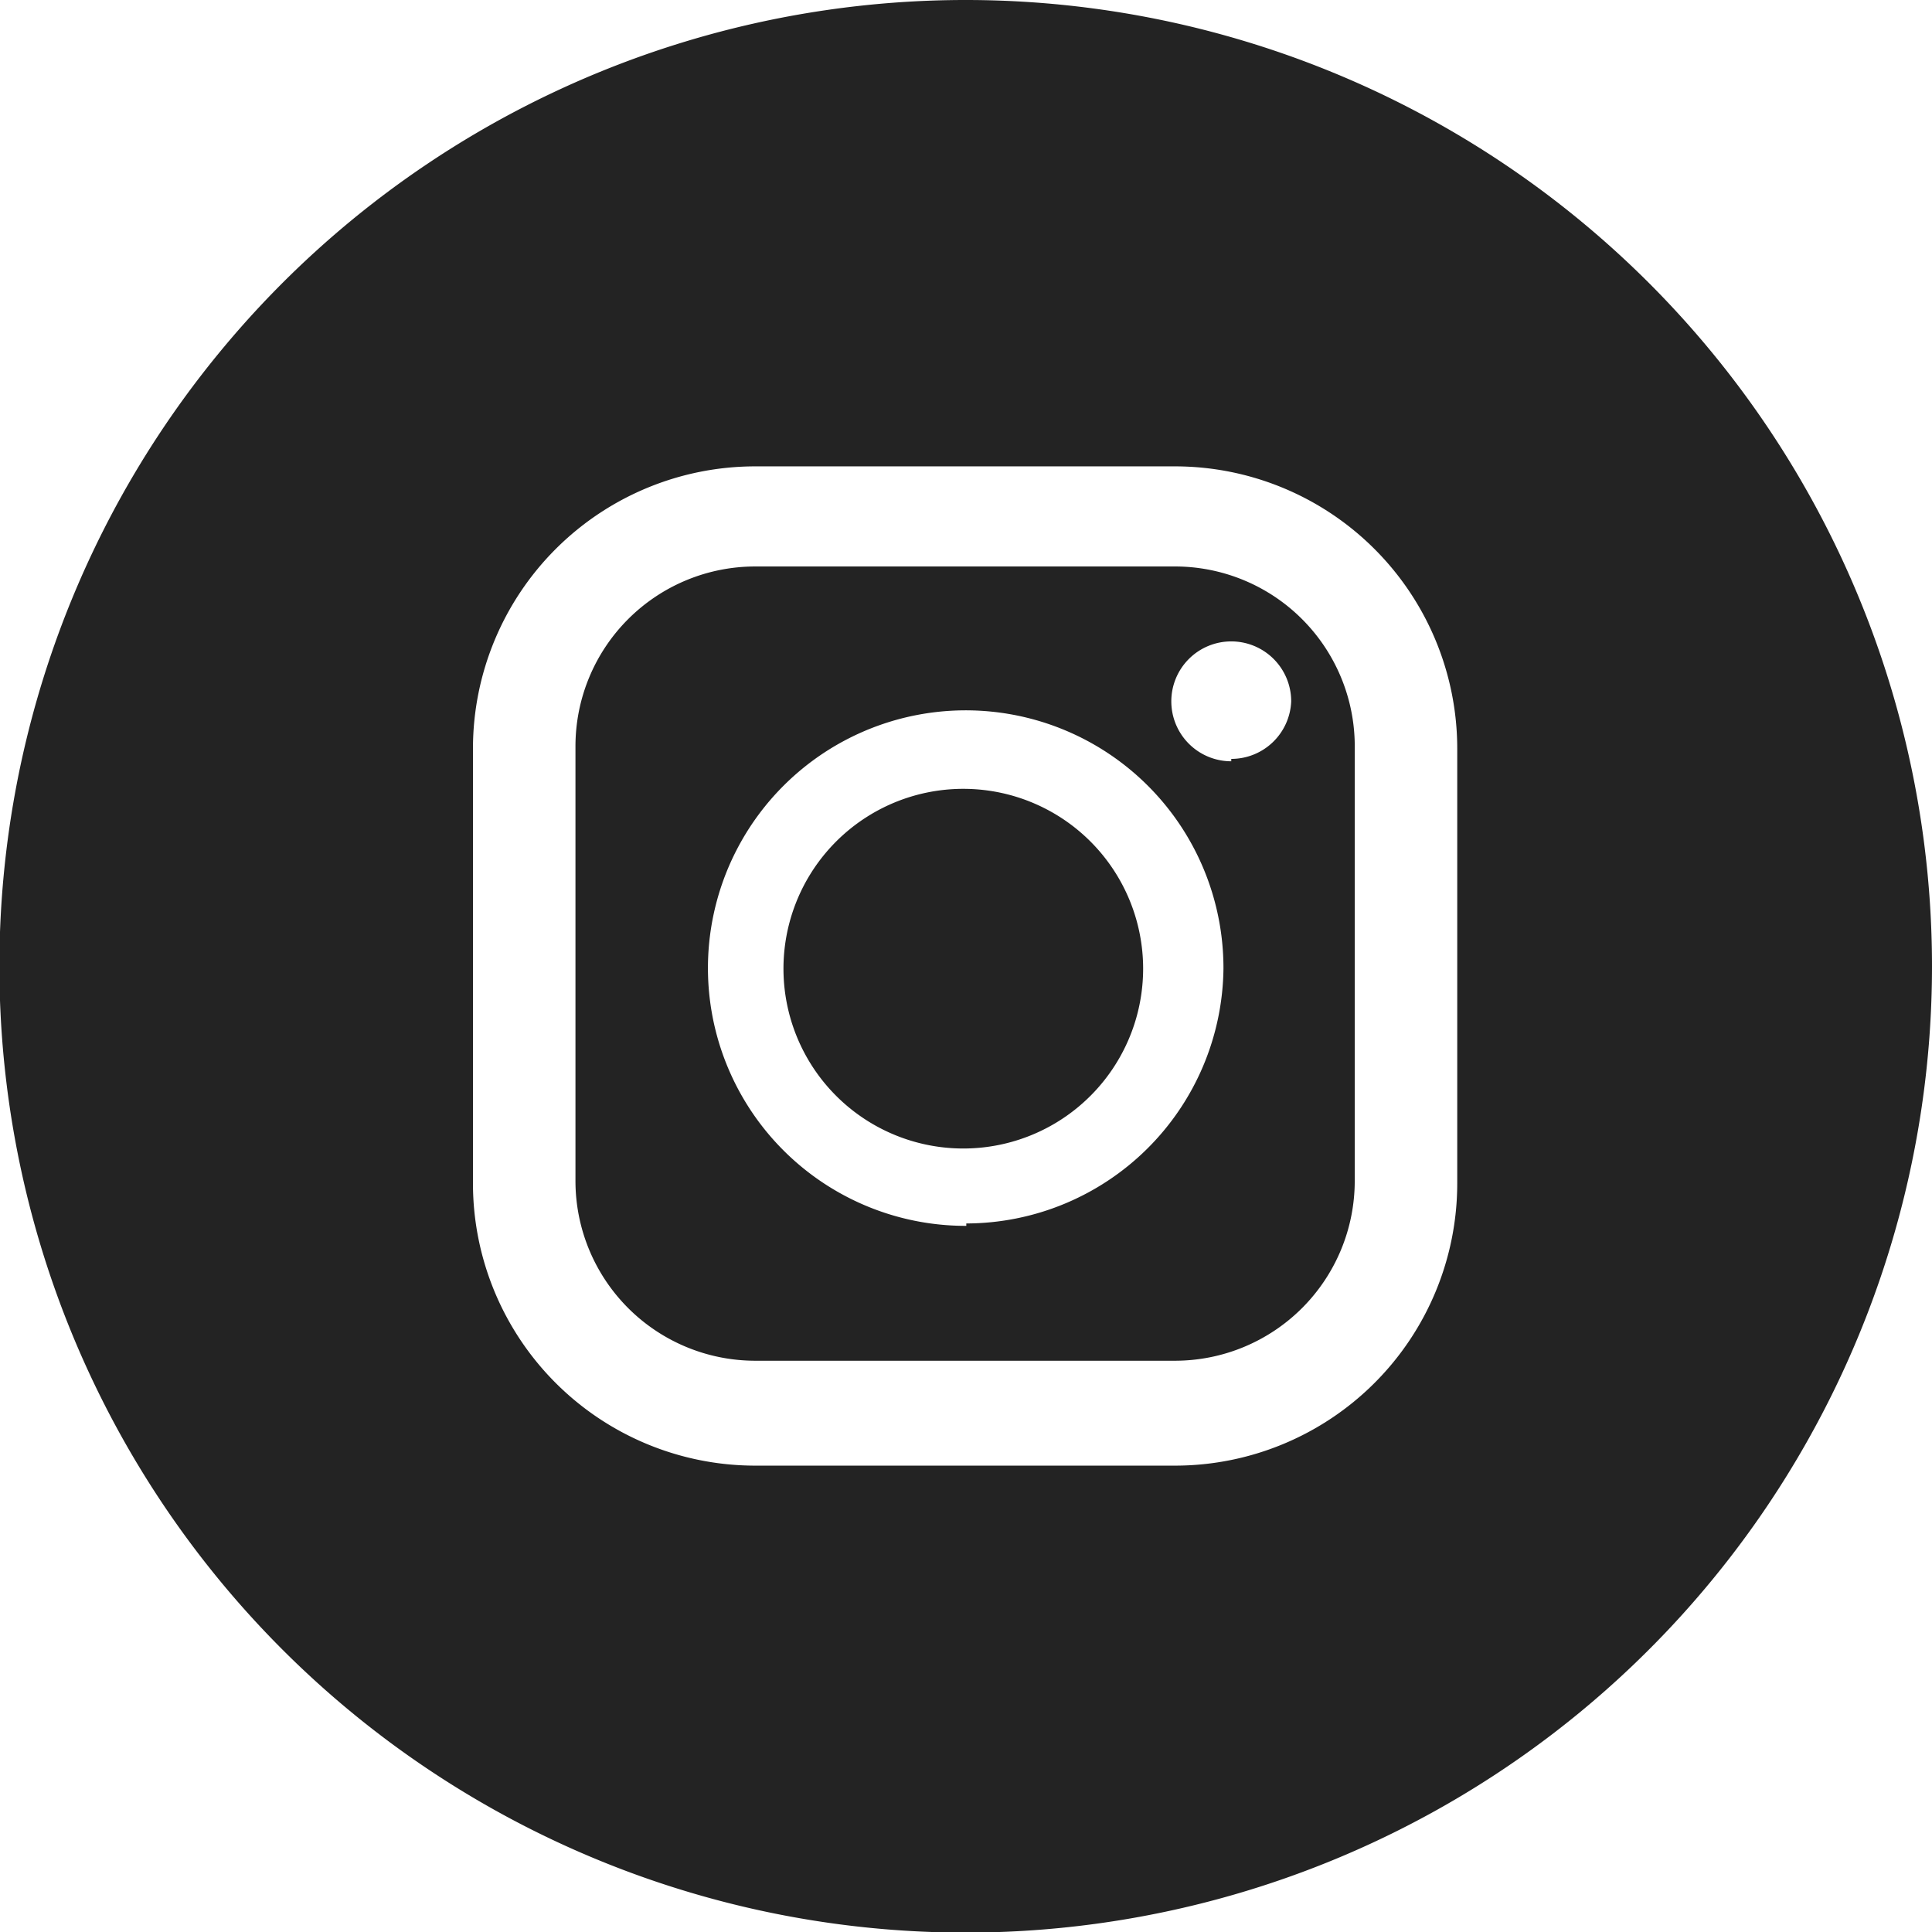
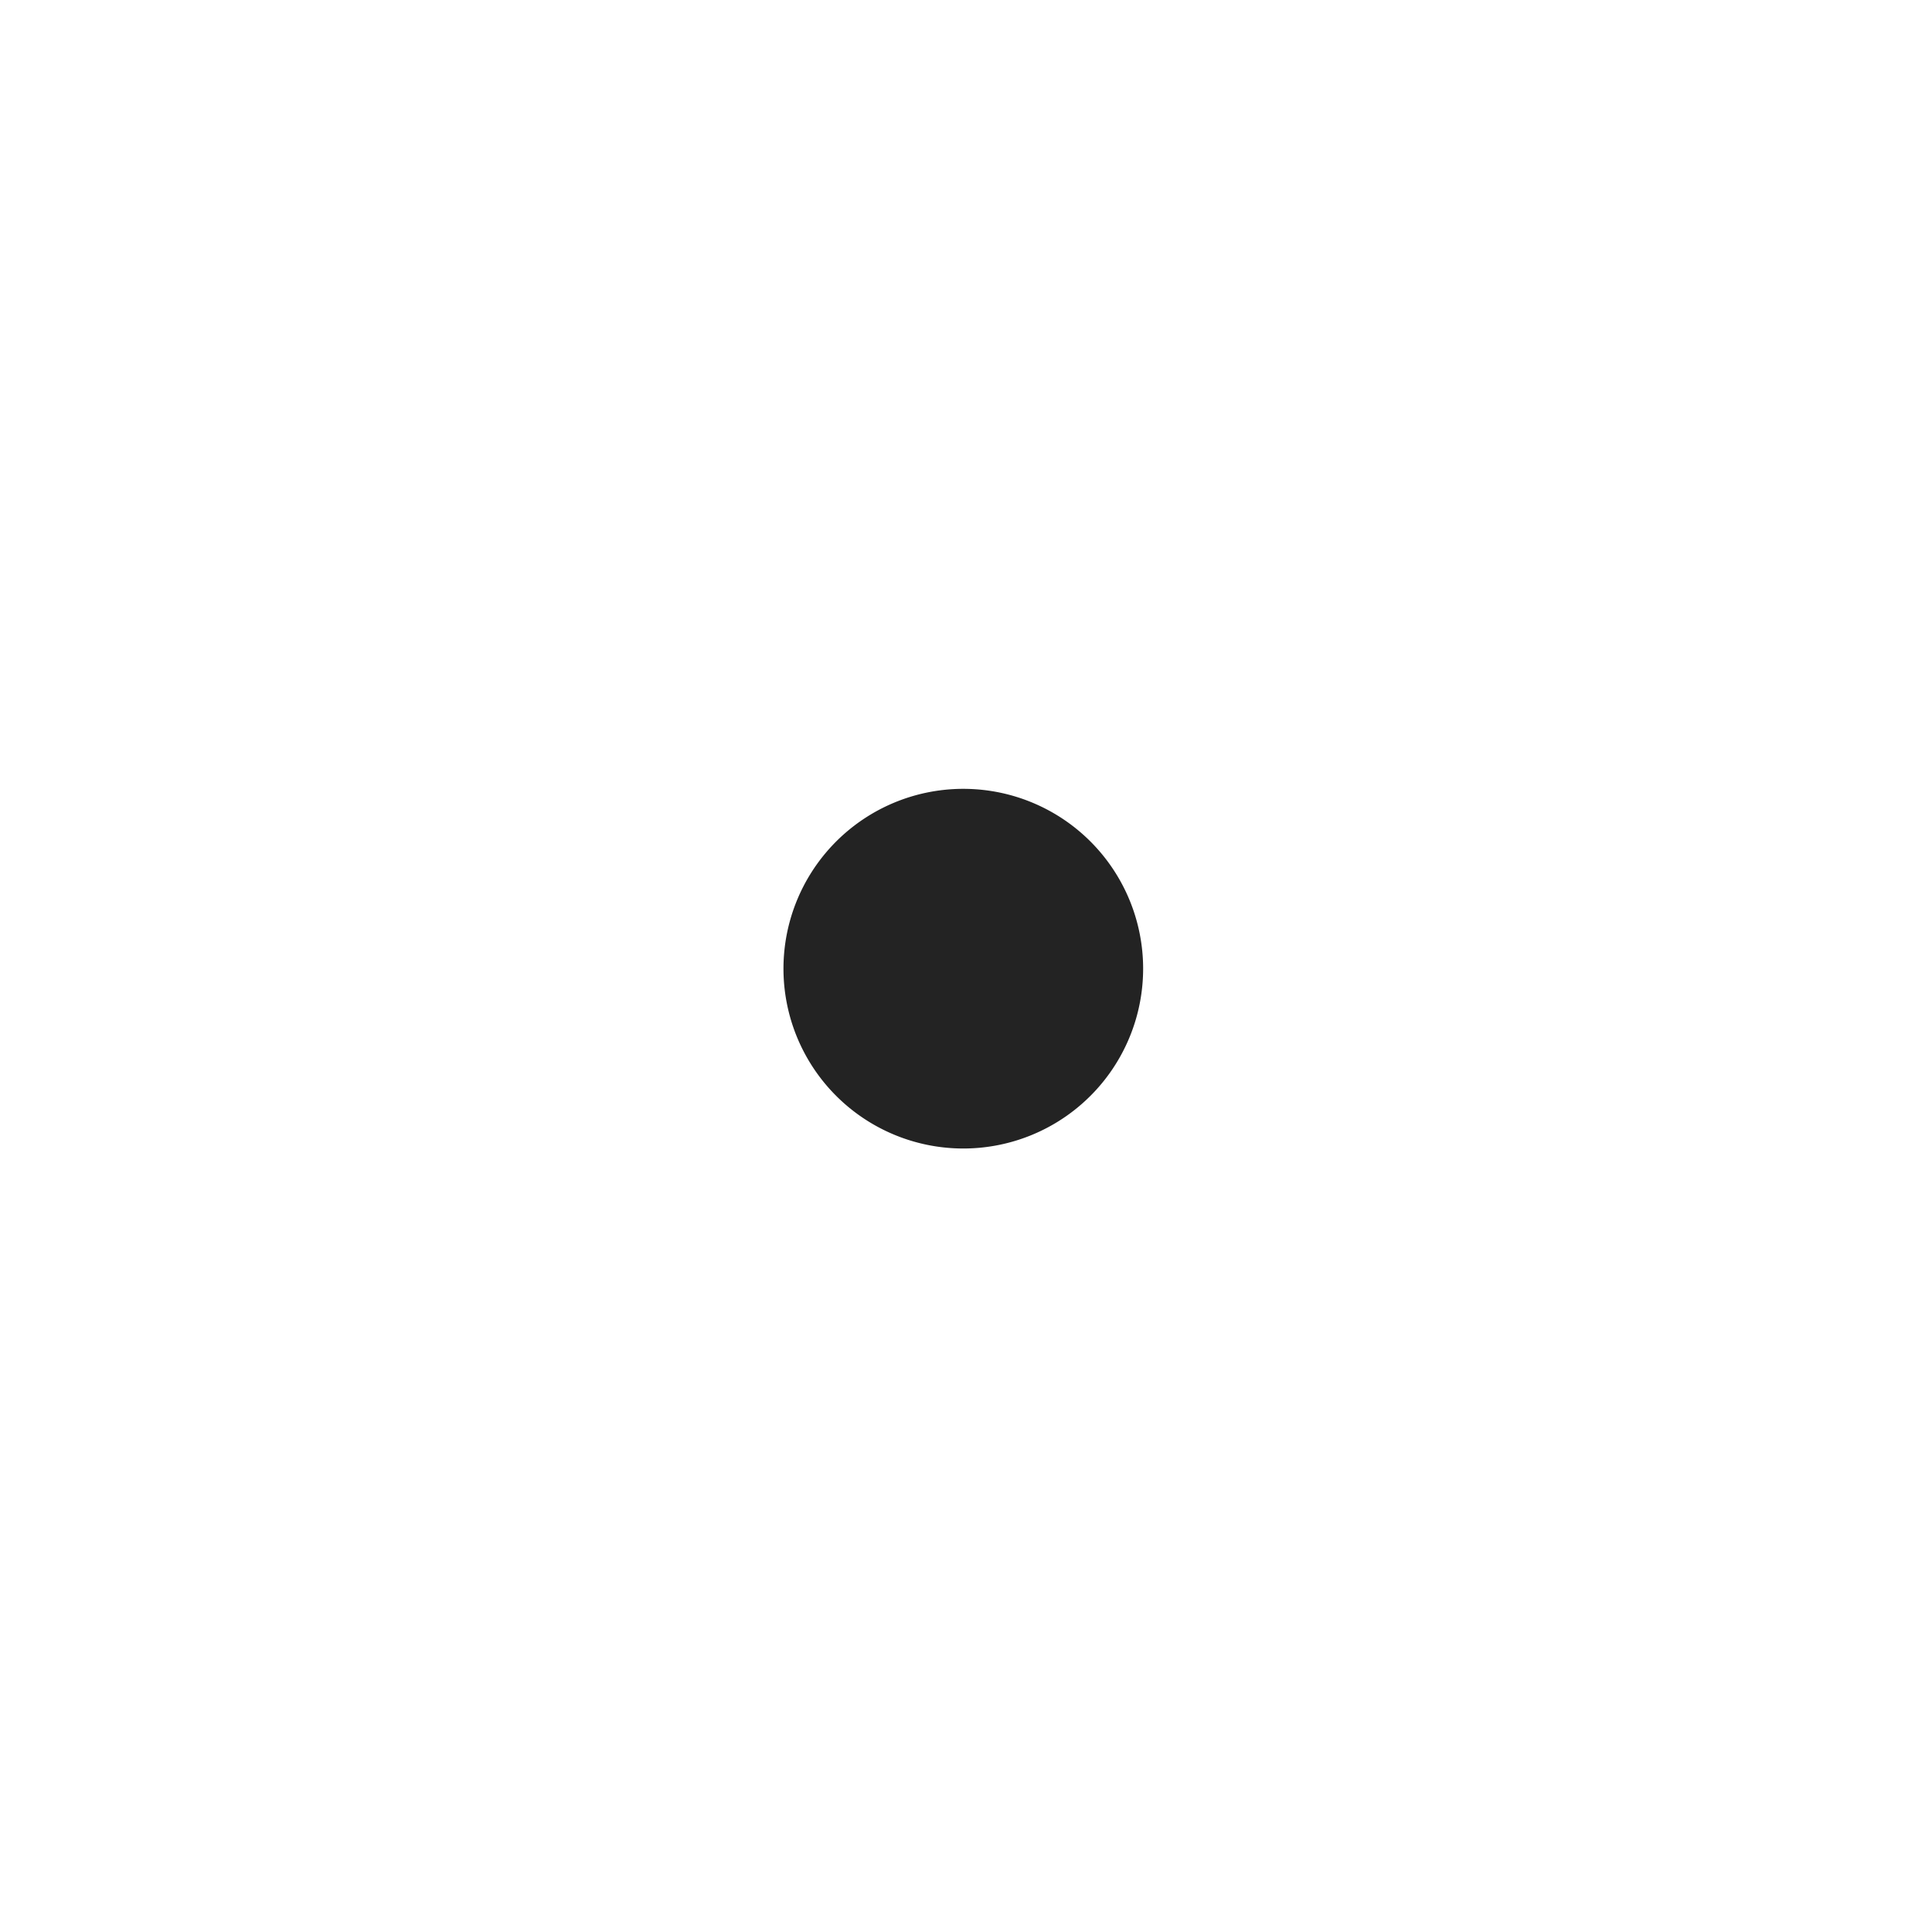
<svg xmlns="http://www.w3.org/2000/svg" viewBox="0 0 32.23 32.23">
  <defs>
    <style>.cls-1{fill:#232323;}</style>
  </defs>
  <g id="レイヤー_2" data-name="レイヤー 2">
    <g id="レイヤー_1-2" data-name="レイヤー 1">
-       <path class="cls-1" d="M19.6,9.45h-7a3,3,0,0,0-3,3v7.25a3,3,0,0,0,3,3h7a3,3,0,0,0,3-3V12.49A3,3,0,0,0,19.6,9.45Zm-3.48,11a4.3,4.3,0,1,1,4.29-4.29A4.3,4.3,0,0,1,16.12,20.41Zm4.42-7.75a1,1,0,1,1,1-1A1,1,0,0,1,20.54,12.66Z" />
      <path class="cls-1" d="M16.12,13.16a3,3,0,1,0,2.95,3A3,3,0,0,0,16.12,13.16Z" />
-       <path class="cls-1" d="M16.12,0A16.12,16.12,0,1,0,32.23,16.12,16.12,16.12,0,0,0,16.12,0Zm8.19,19.74a4.71,4.71,0,0,1-4.71,4.71h-7a4.71,4.71,0,0,1-4.71-4.71V12.49a4.71,4.71,0,0,1,4.71-4.71h7a4.71,4.71,0,0,1,4.71,4.71Z" />
    </g>
  </g>
</svg>